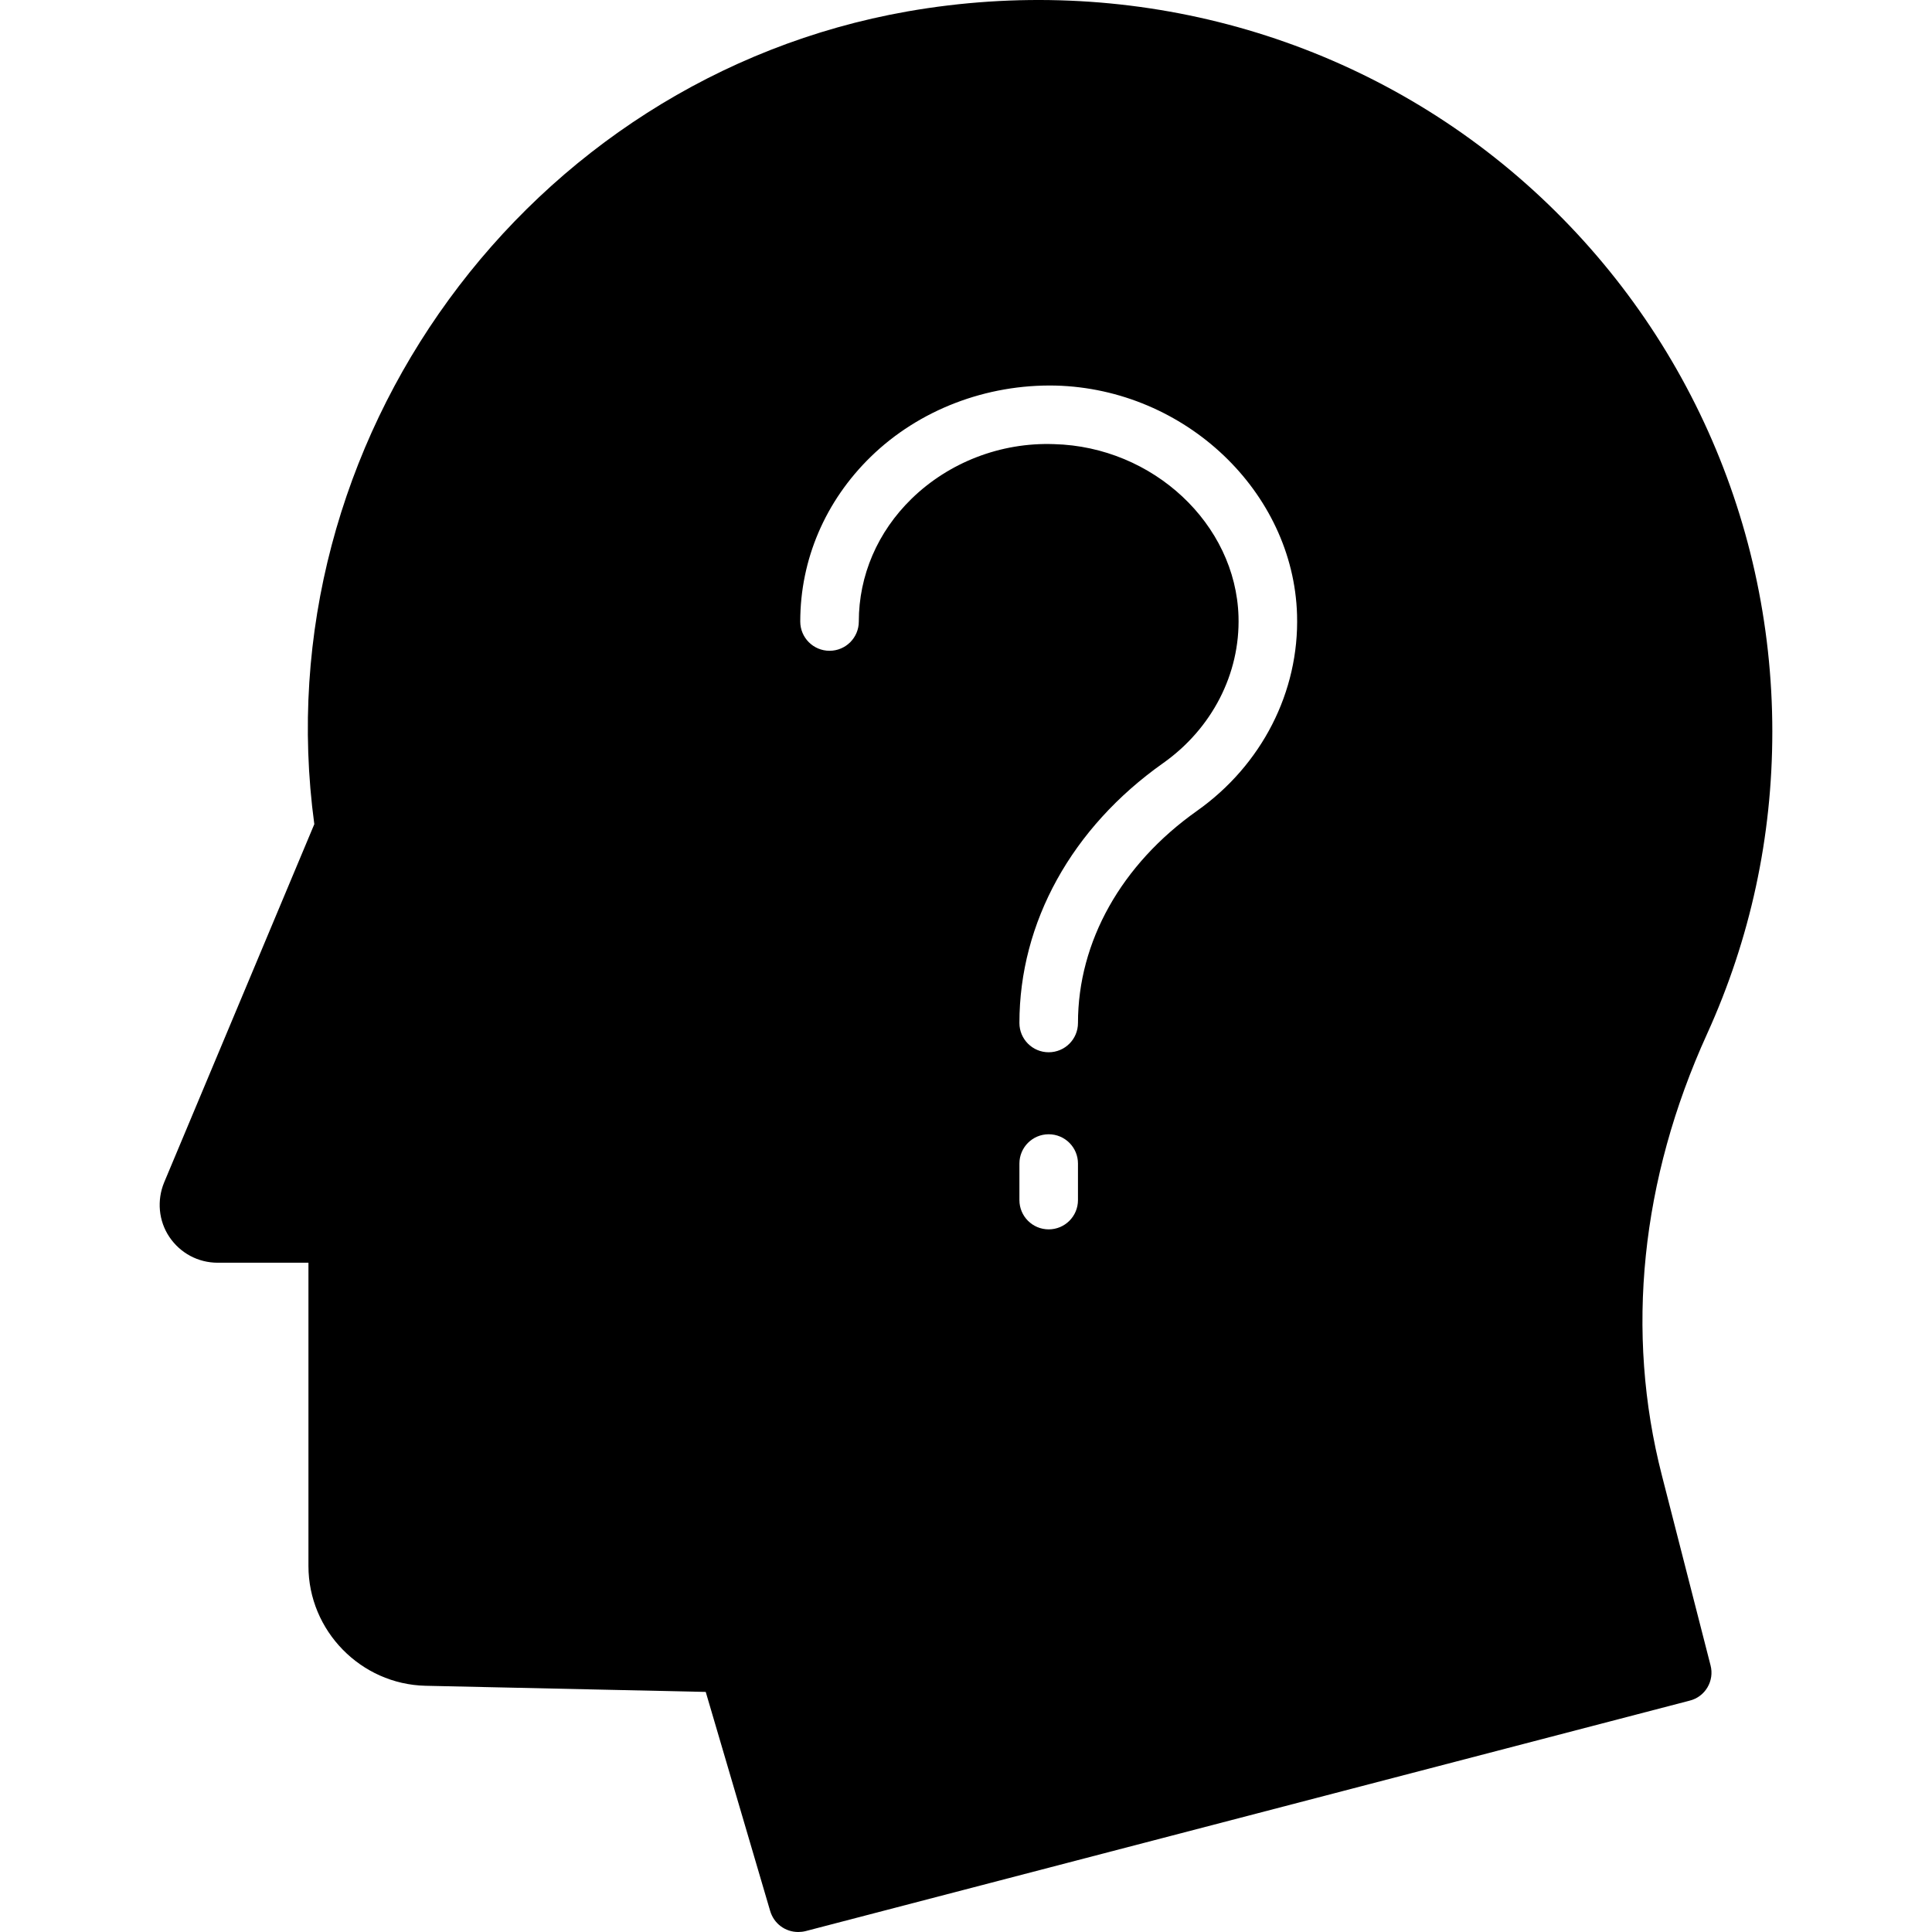
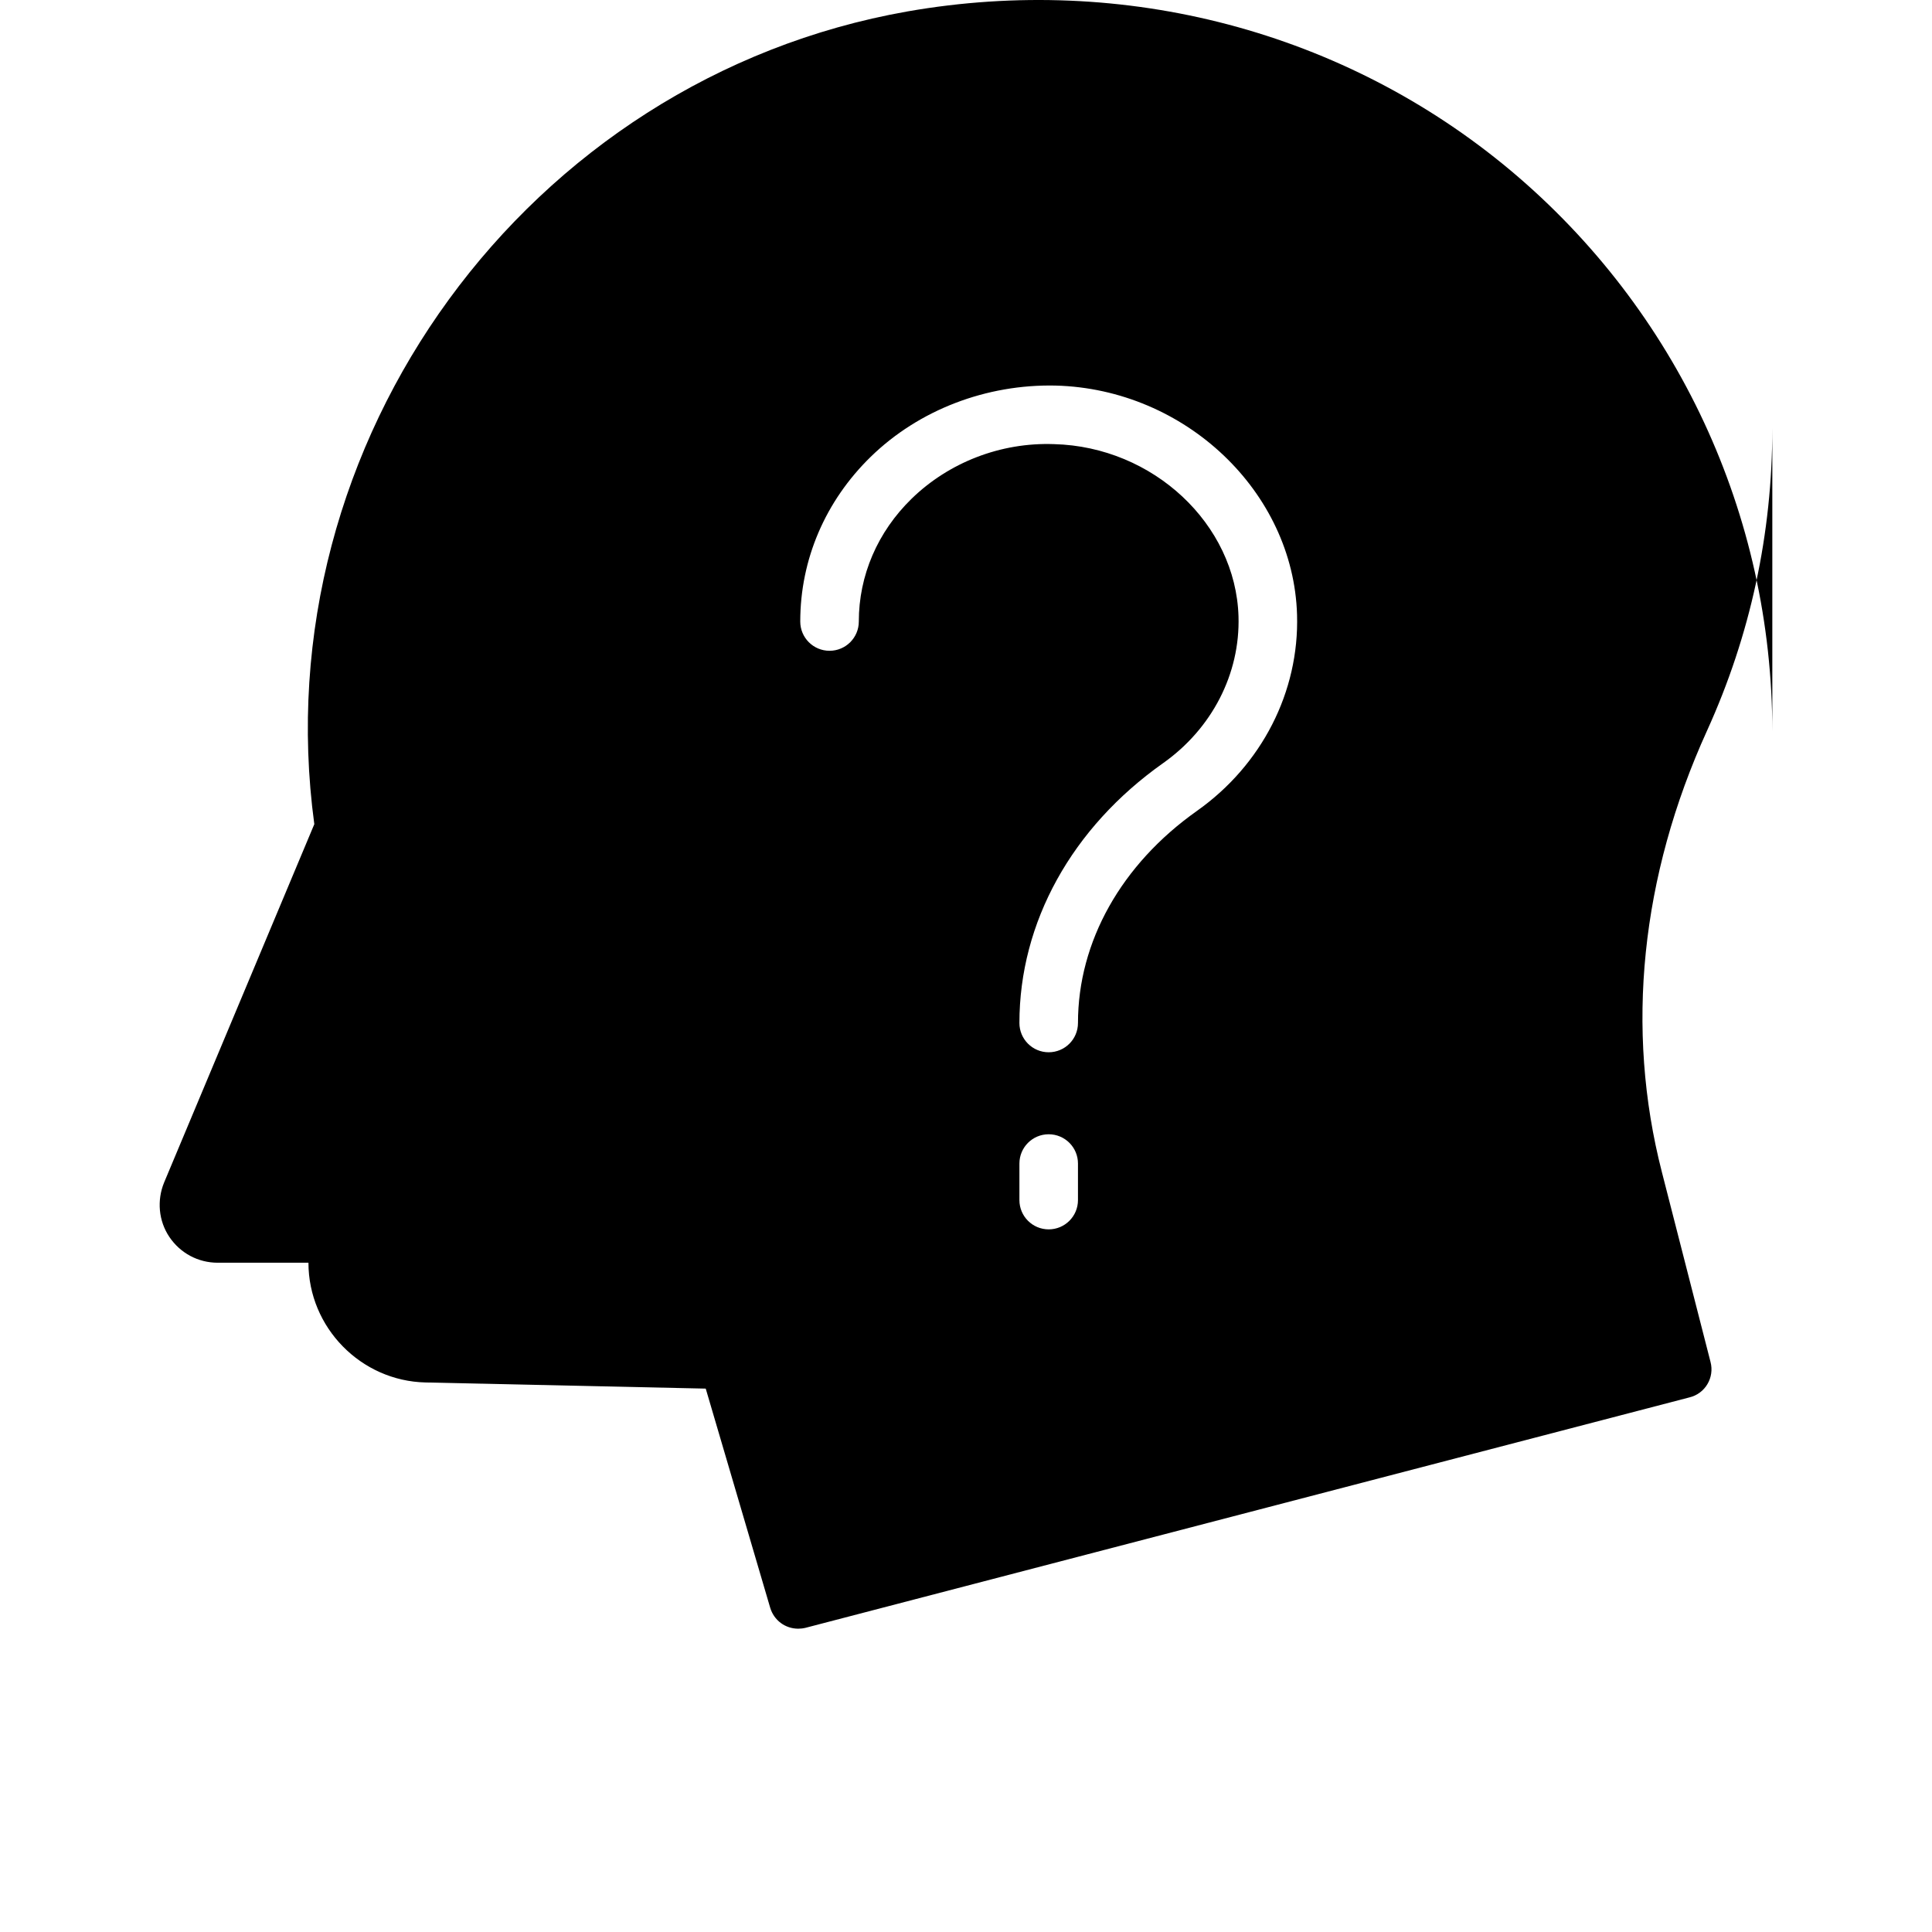
<svg xmlns="http://www.w3.org/2000/svg" viewBox="0 0 1000 1000">
  <title>questions</title>
-   <path d="M917.35,378.7c0-112.292-49.25-218.064-135.326-290.348C695.954,16.223,582.145-13.782,469.703,5.914,272.854,40.617,135.863,228.676,162.686,426.586l-77.745,185.48c-3.788,9.242-2.878,19.852,2.73,28.184,5.609,8.332,14.85,13.334,25.002,13.334h46.979v156.992c0,33.49,27.125,61.222,60.615,61.977l145.021,3.182,33.342,113.351c1.968,6.667,7.88,10.914,14.547,10.914,1.213,0,2.575-.155,3.788-.459l457.495-119.263c8.184-1.968,13.03-10.307,10.907-18.336l-25.157-98.197c-19.098-74.252-10.914-153.204,23.337-228.52,22.435-49.39,33.801-101.97,33.801-156.526h.002Zm-359.393,242.463c0,8.376-6.778,15.154-15.154,15.154s-15.154-6.778-15.154-15.154v-18.913c0-8.376,6.778-15.154,15.154-15.154s15.154,6.778,15.154,15.154v18.913Zm61.547-201.414c-39.112,27.66-61.547,67.66-61.547,109.748,0,8.376-6.778,15.154-15.154,15.154s-15.154-6.778-15.154-15.154c0-52.061,27.097-101.09,74.364-134.491,25.32-17.892,39.912-46.276,39.038-75.917-1.406-47.86-44.219-87.875-95.437-89.207-27.792-1.021-54.577,9.575-73.743,28.235-17.64,17.181-27.349,39.764-27.349,63.574,0,8.376-6.778,15.154-15.154,15.154s-15.154-6.778-15.154-15.154c0-32.054,12.964-62.347,36.508-85.284,24.981-24.33,59.875-37.618,95.689-36.833,67.024,1.746,123.066,54.963,124.946,118.626,1.169,39.822-18.217,77.781-51.855,101.548h.002Z" />
+   <path d="M917.35,378.7c0-112.292-49.25-218.064-135.326-290.348C695.954,16.223,582.145-13.782,469.703,5.914,272.854,40.617,135.863,228.676,162.686,426.586l-77.745,185.48c-3.788,9.242-2.878,19.852,2.73,28.184,5.609,8.332,14.85,13.334,25.002,13.334h46.979c0,33.49,27.125,61.222,60.615,61.977l145.021,3.182,33.342,113.351c1.968,6.667,7.88,10.914,14.547,10.914,1.213,0,2.575-.155,3.788-.459l457.495-119.263c8.184-1.968,13.03-10.307,10.907-18.336l-25.157-98.197c-19.098-74.252-10.914-153.204,23.337-228.52,22.435-49.39,33.801-101.97,33.801-156.526h.002Zm-359.393,242.463c0,8.376-6.778,15.154-15.154,15.154s-15.154-6.778-15.154-15.154v-18.913c0-8.376,6.778-15.154,15.154-15.154s15.154,6.778,15.154,15.154v18.913Zm61.547-201.414c-39.112,27.66-61.547,67.66-61.547,109.748,0,8.376-6.778,15.154-15.154,15.154s-15.154-6.778-15.154-15.154c0-52.061,27.097-101.09,74.364-134.491,25.32-17.892,39.912-46.276,39.038-75.917-1.406-47.86-44.219-87.875-95.437-89.207-27.792-1.021-54.577,9.575-73.743,28.235-17.64,17.181-27.349,39.764-27.349,63.574,0,8.376-6.778,15.154-15.154,15.154s-15.154-6.778-15.154-15.154c0-32.054,12.964-62.347,36.508-85.284,24.981-24.33,59.875-37.618,95.689-36.833,67.024,1.746,123.066,54.963,124.946,118.626,1.169,39.822-18.217,77.781-51.855,101.548h.002Z" />
</svg>